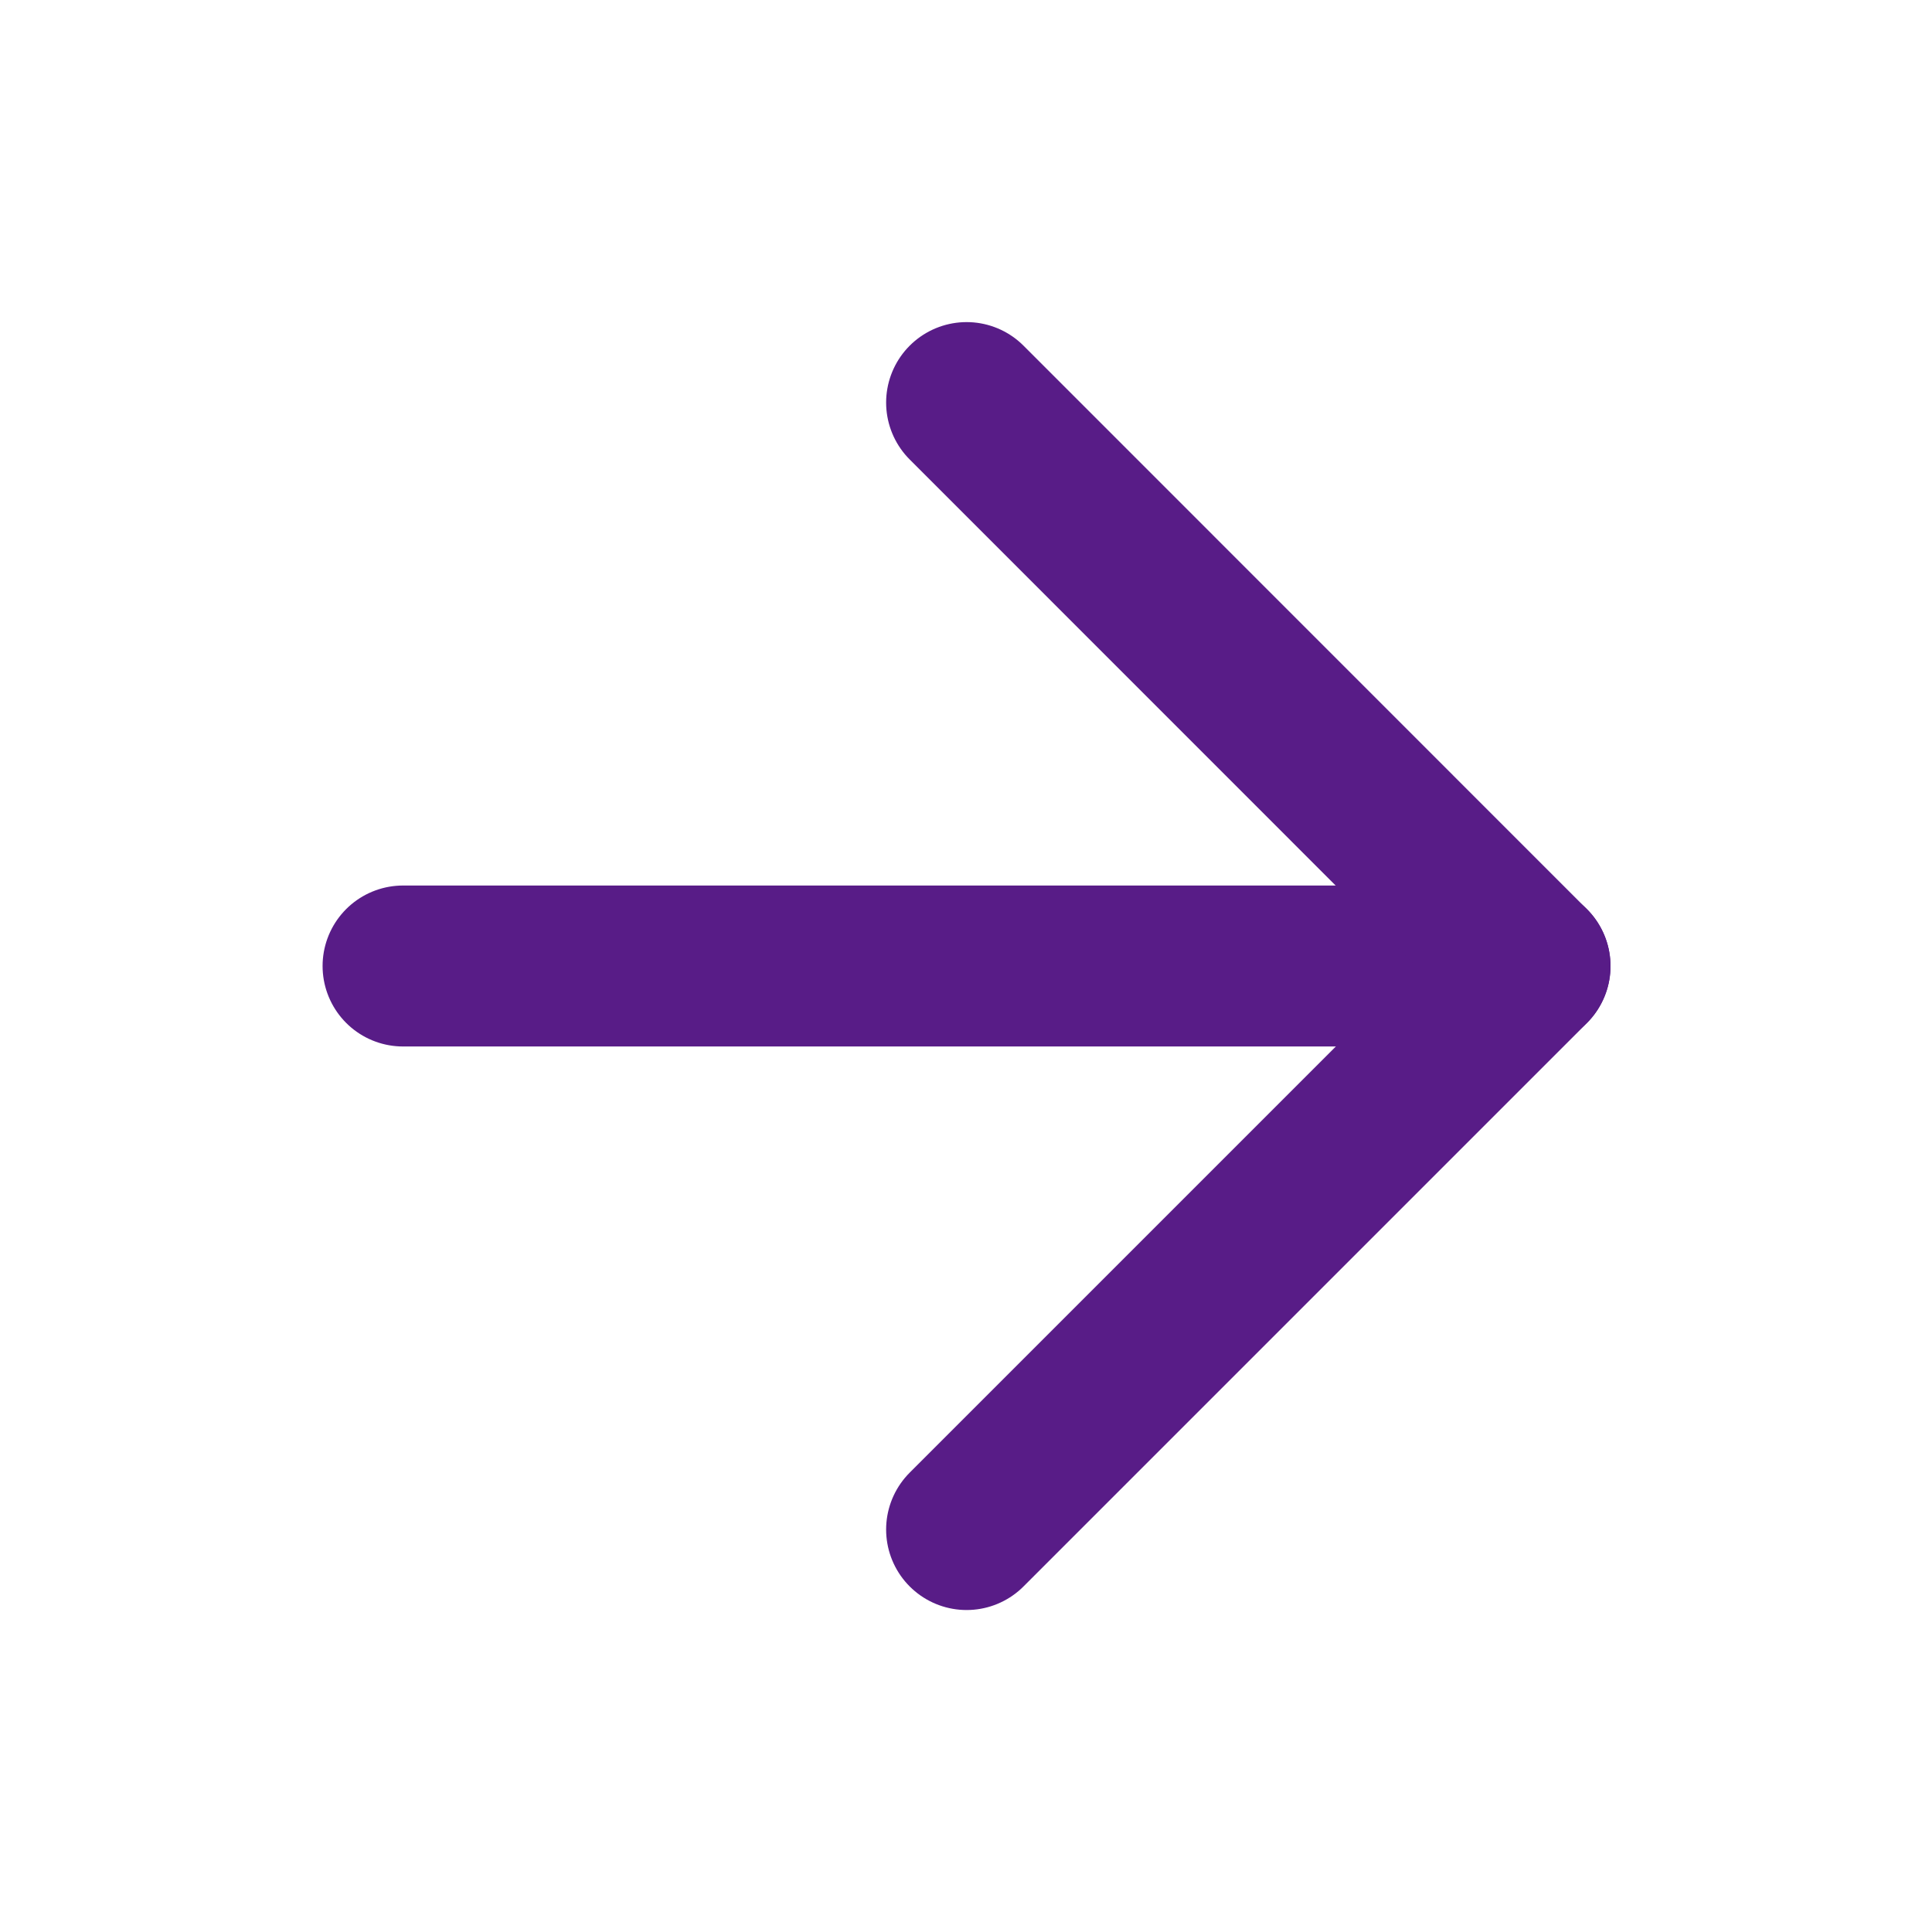
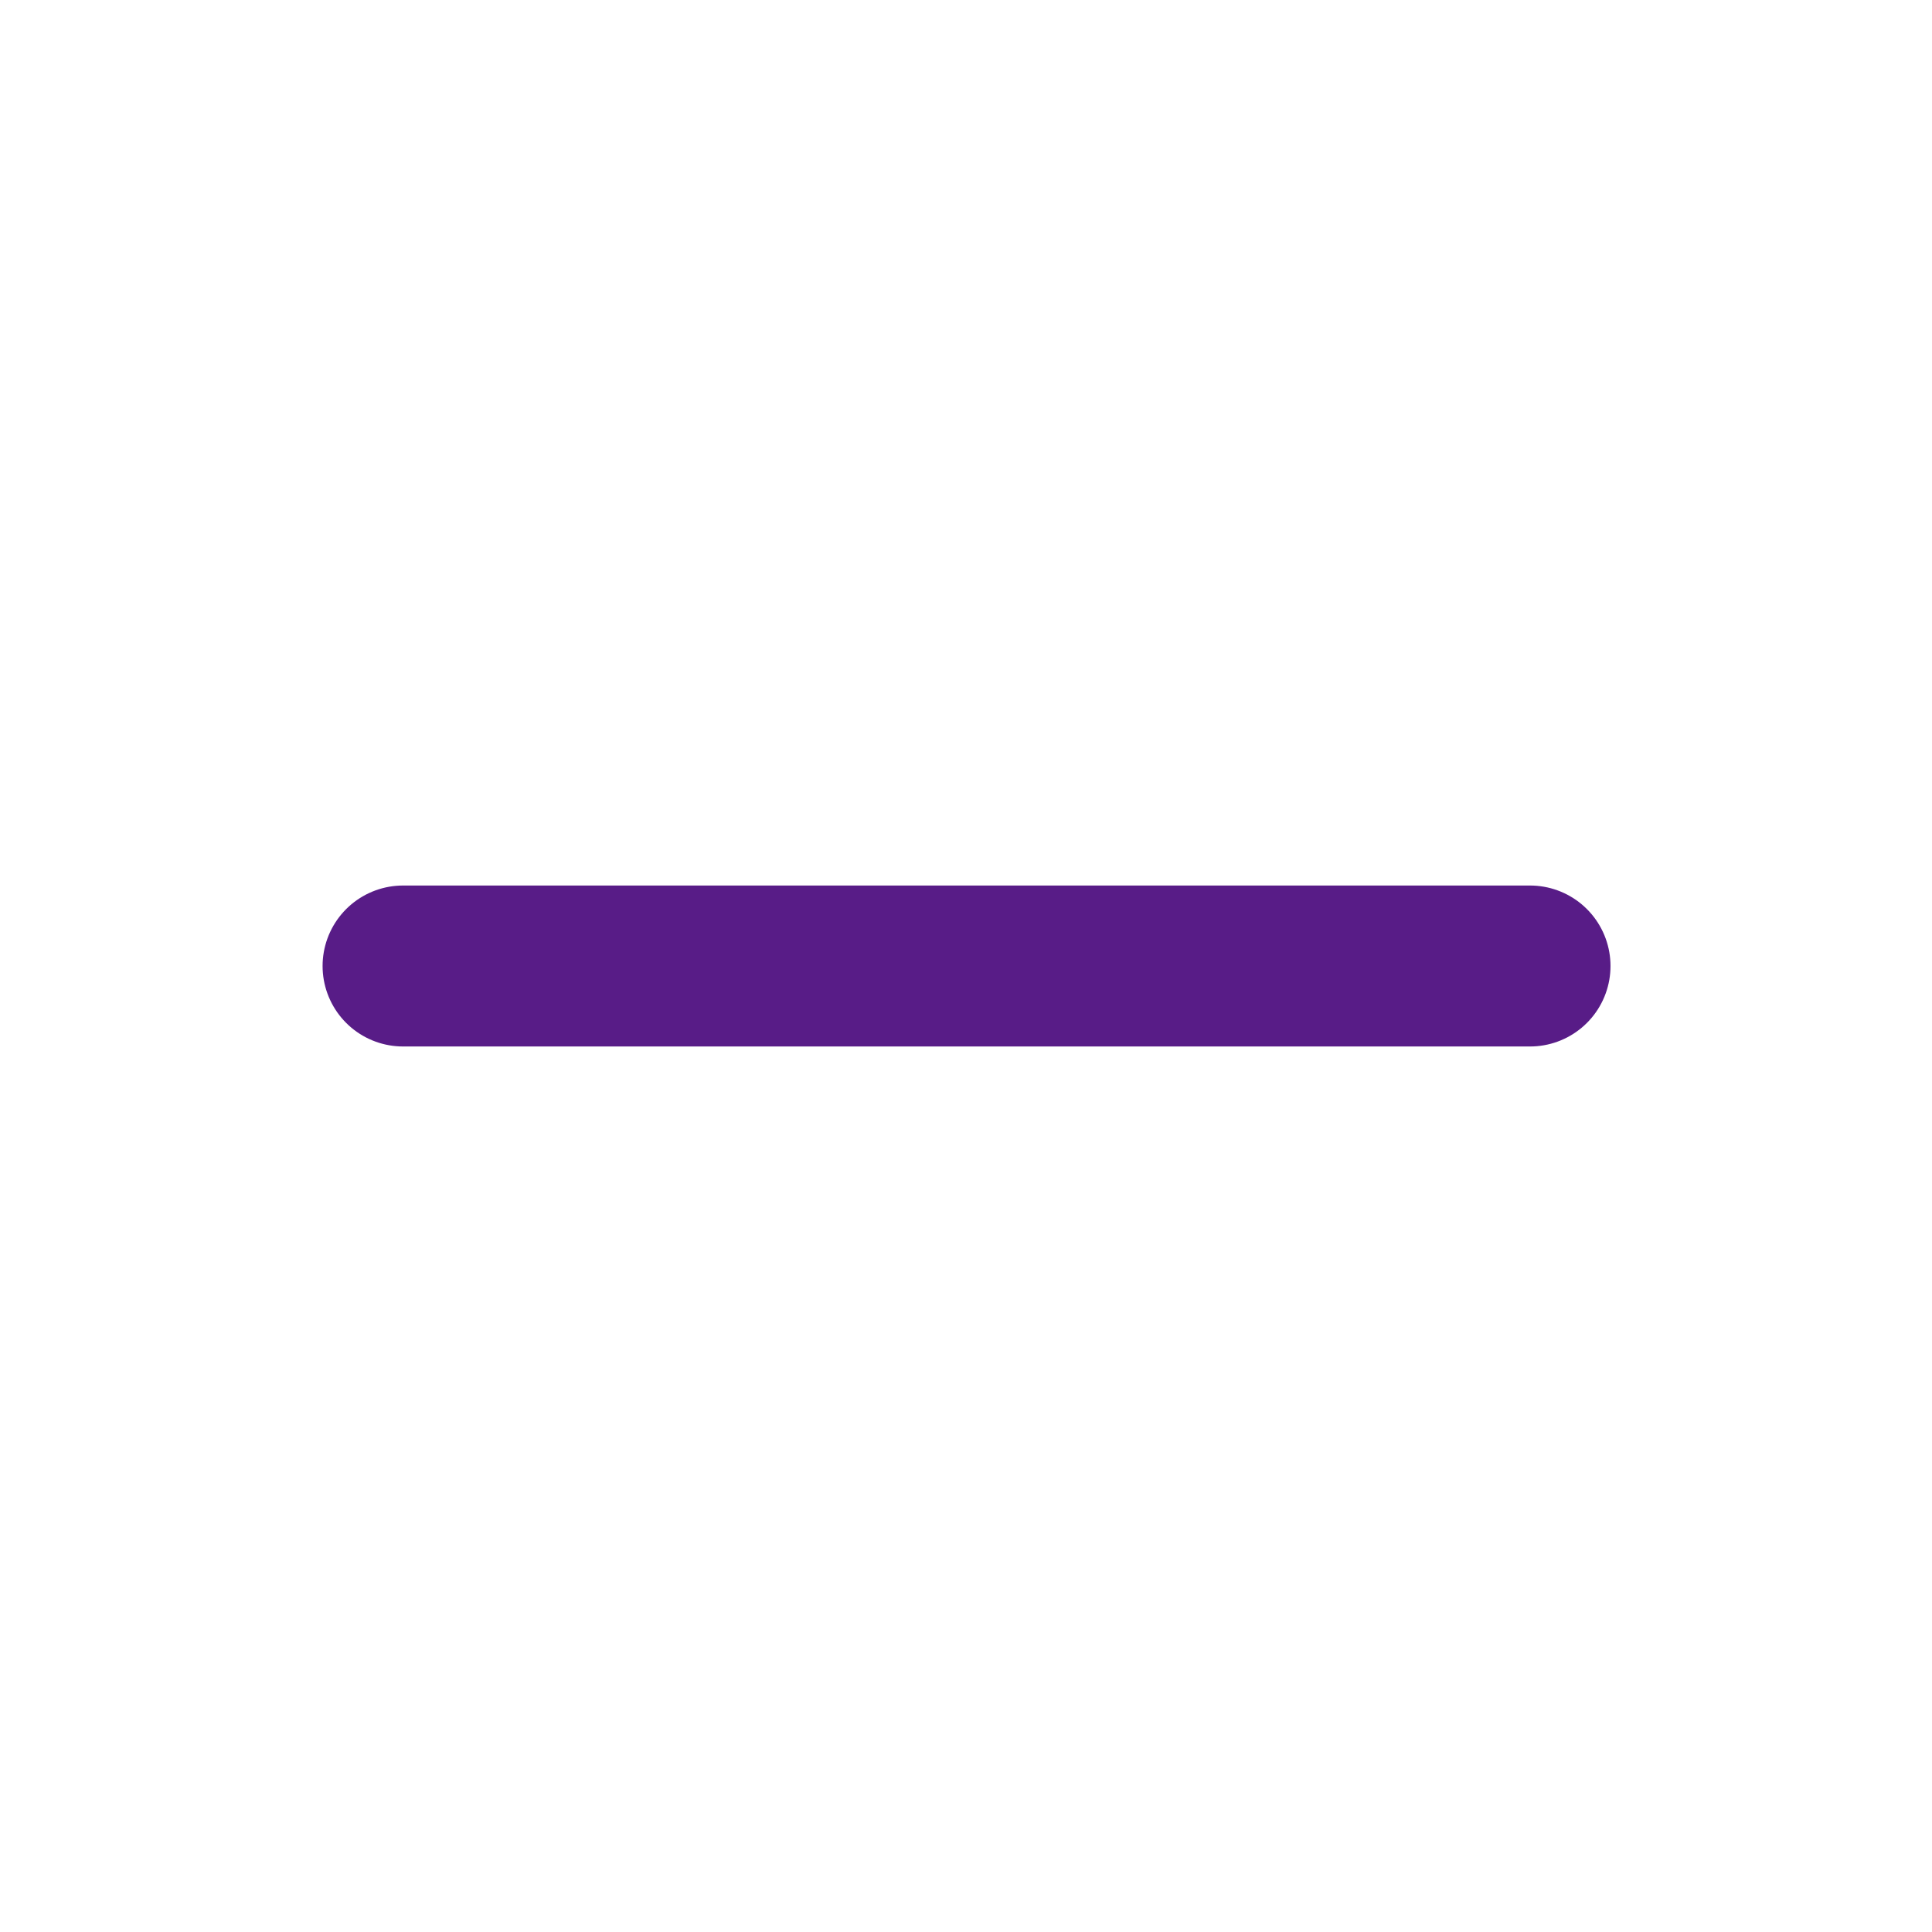
<svg xmlns="http://www.w3.org/2000/svg" width="16" height="16" viewBox="0 0 16 16" fill="none">
  <path d="M3.338 8H12.671" stroke="#581C87" stroke-width="1.333" stroke-linecap="round" stroke-linejoin="round" />
-   <path d="M8.005 3.334L12.671 8.001L8.005 12.667" stroke="#581C87" stroke-width="1.333" stroke-linecap="round" stroke-linejoin="round" />
</svg>